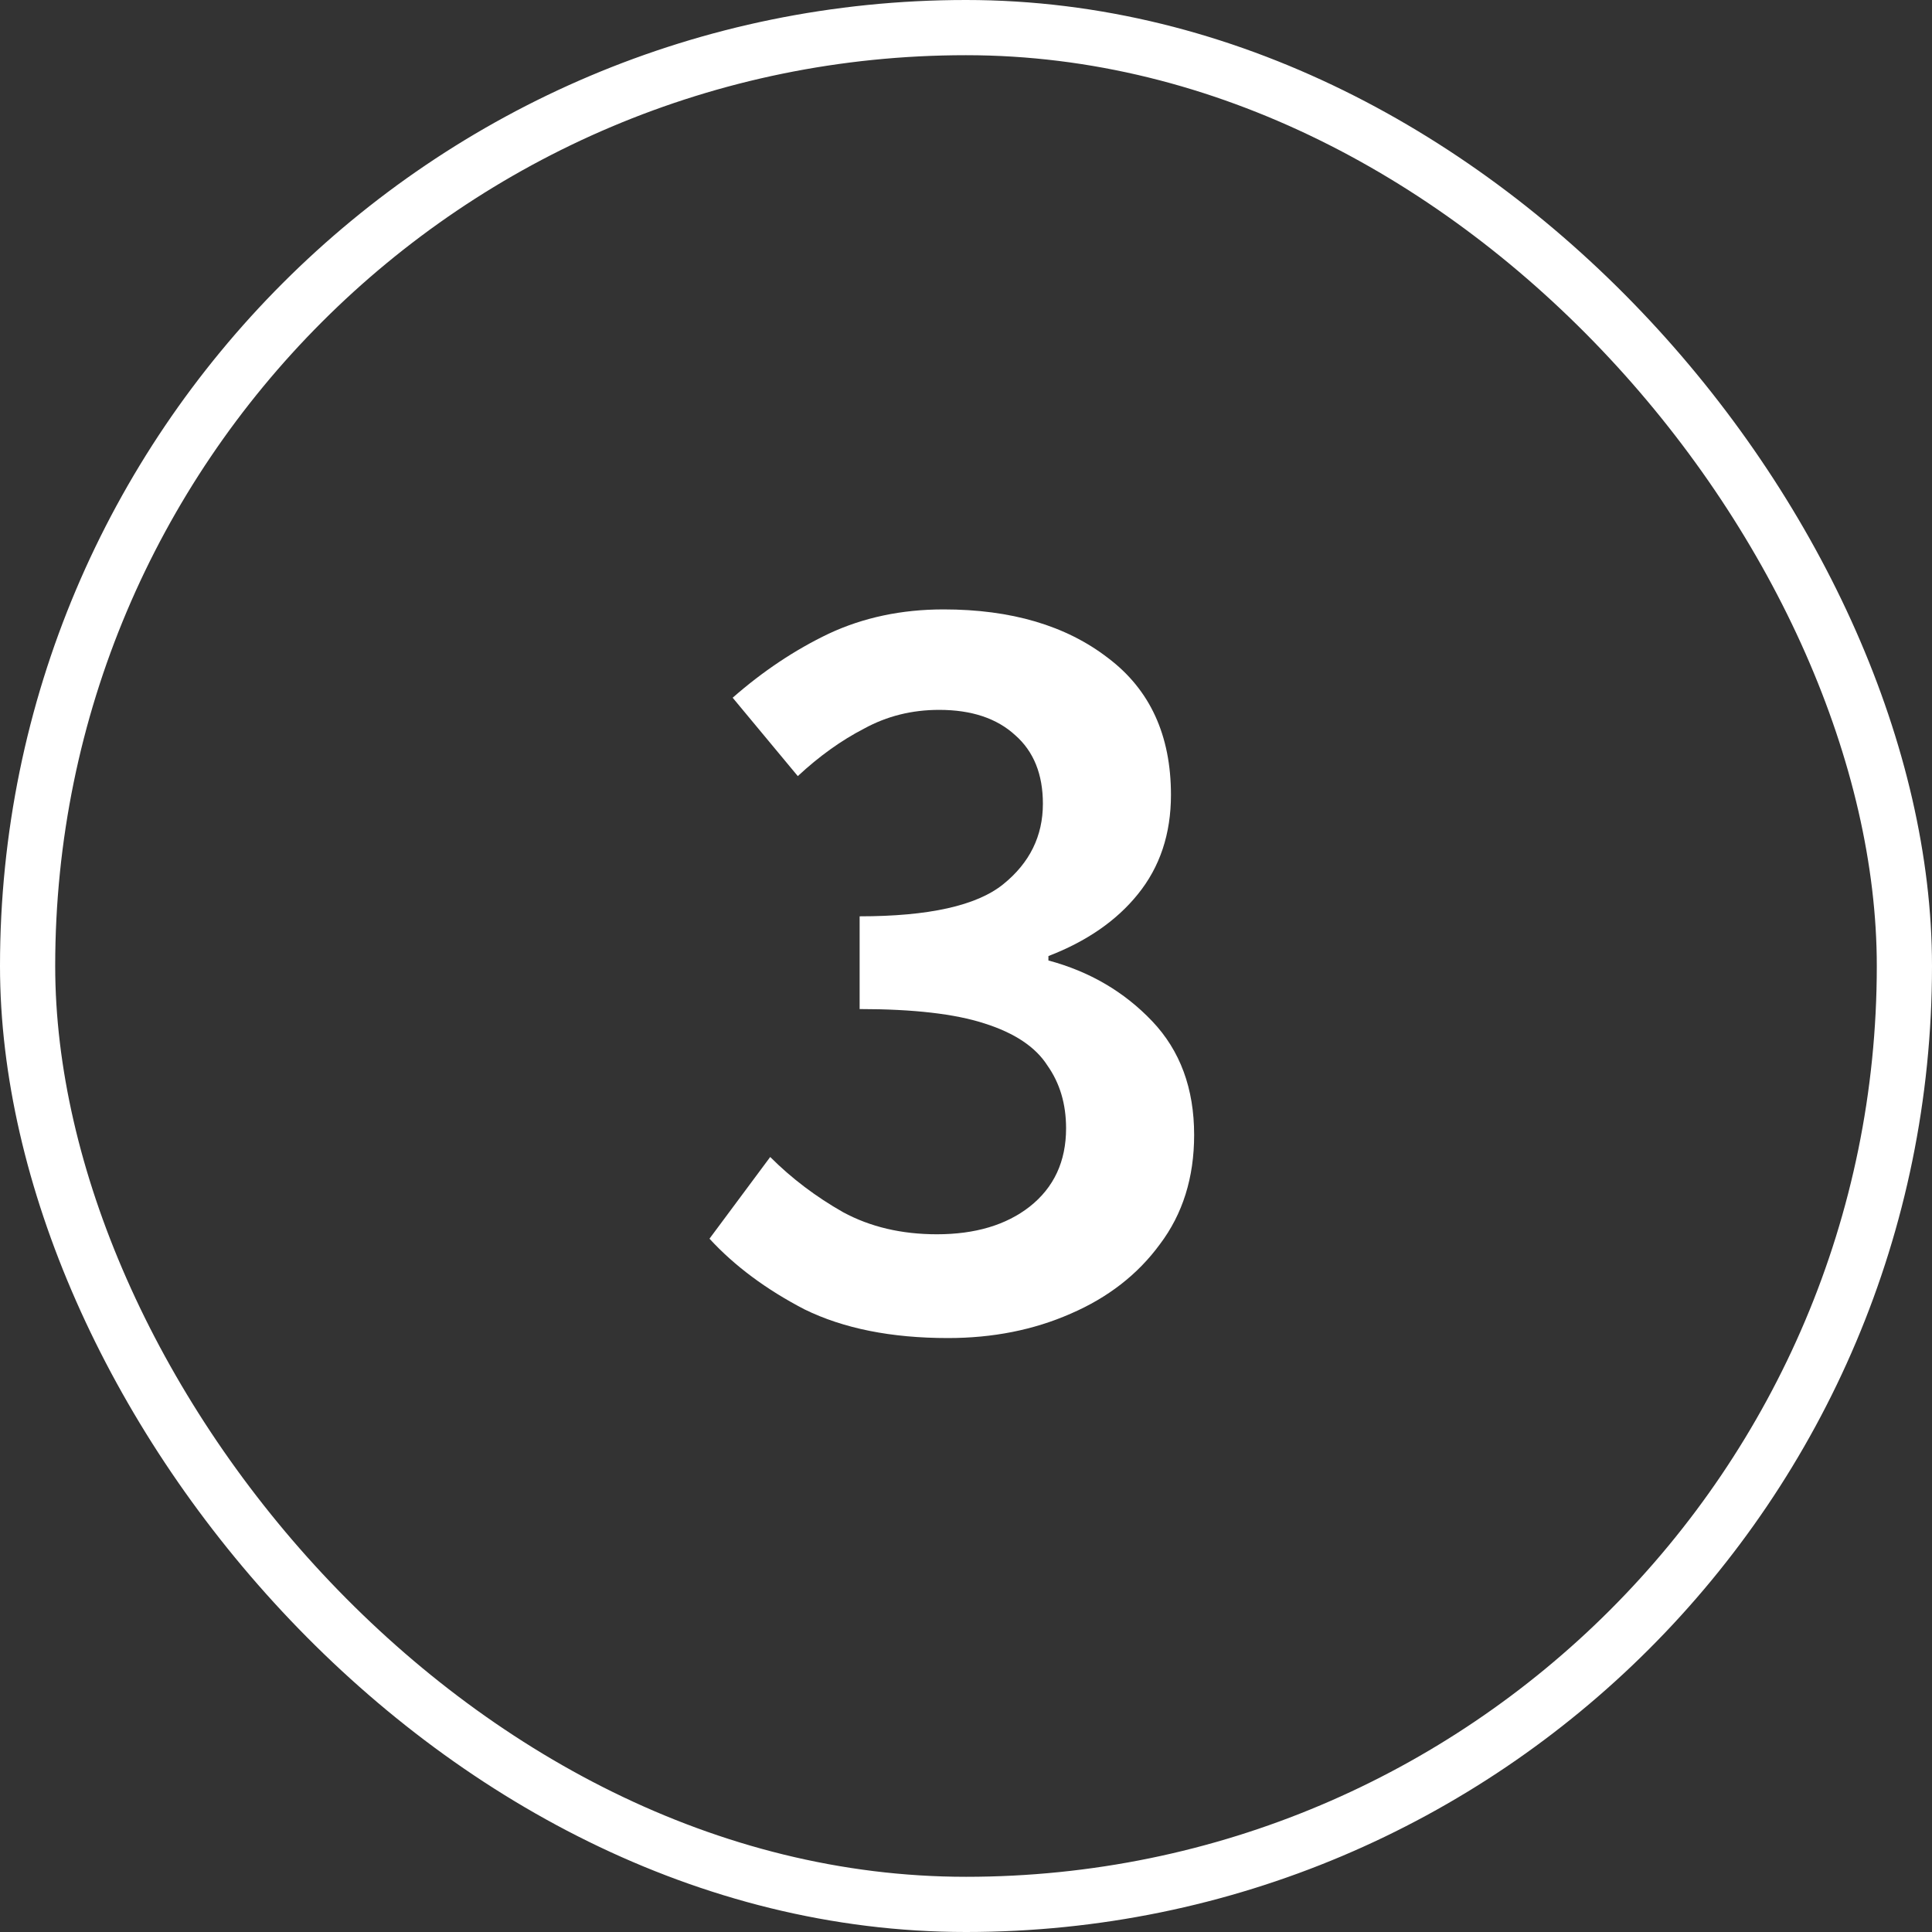
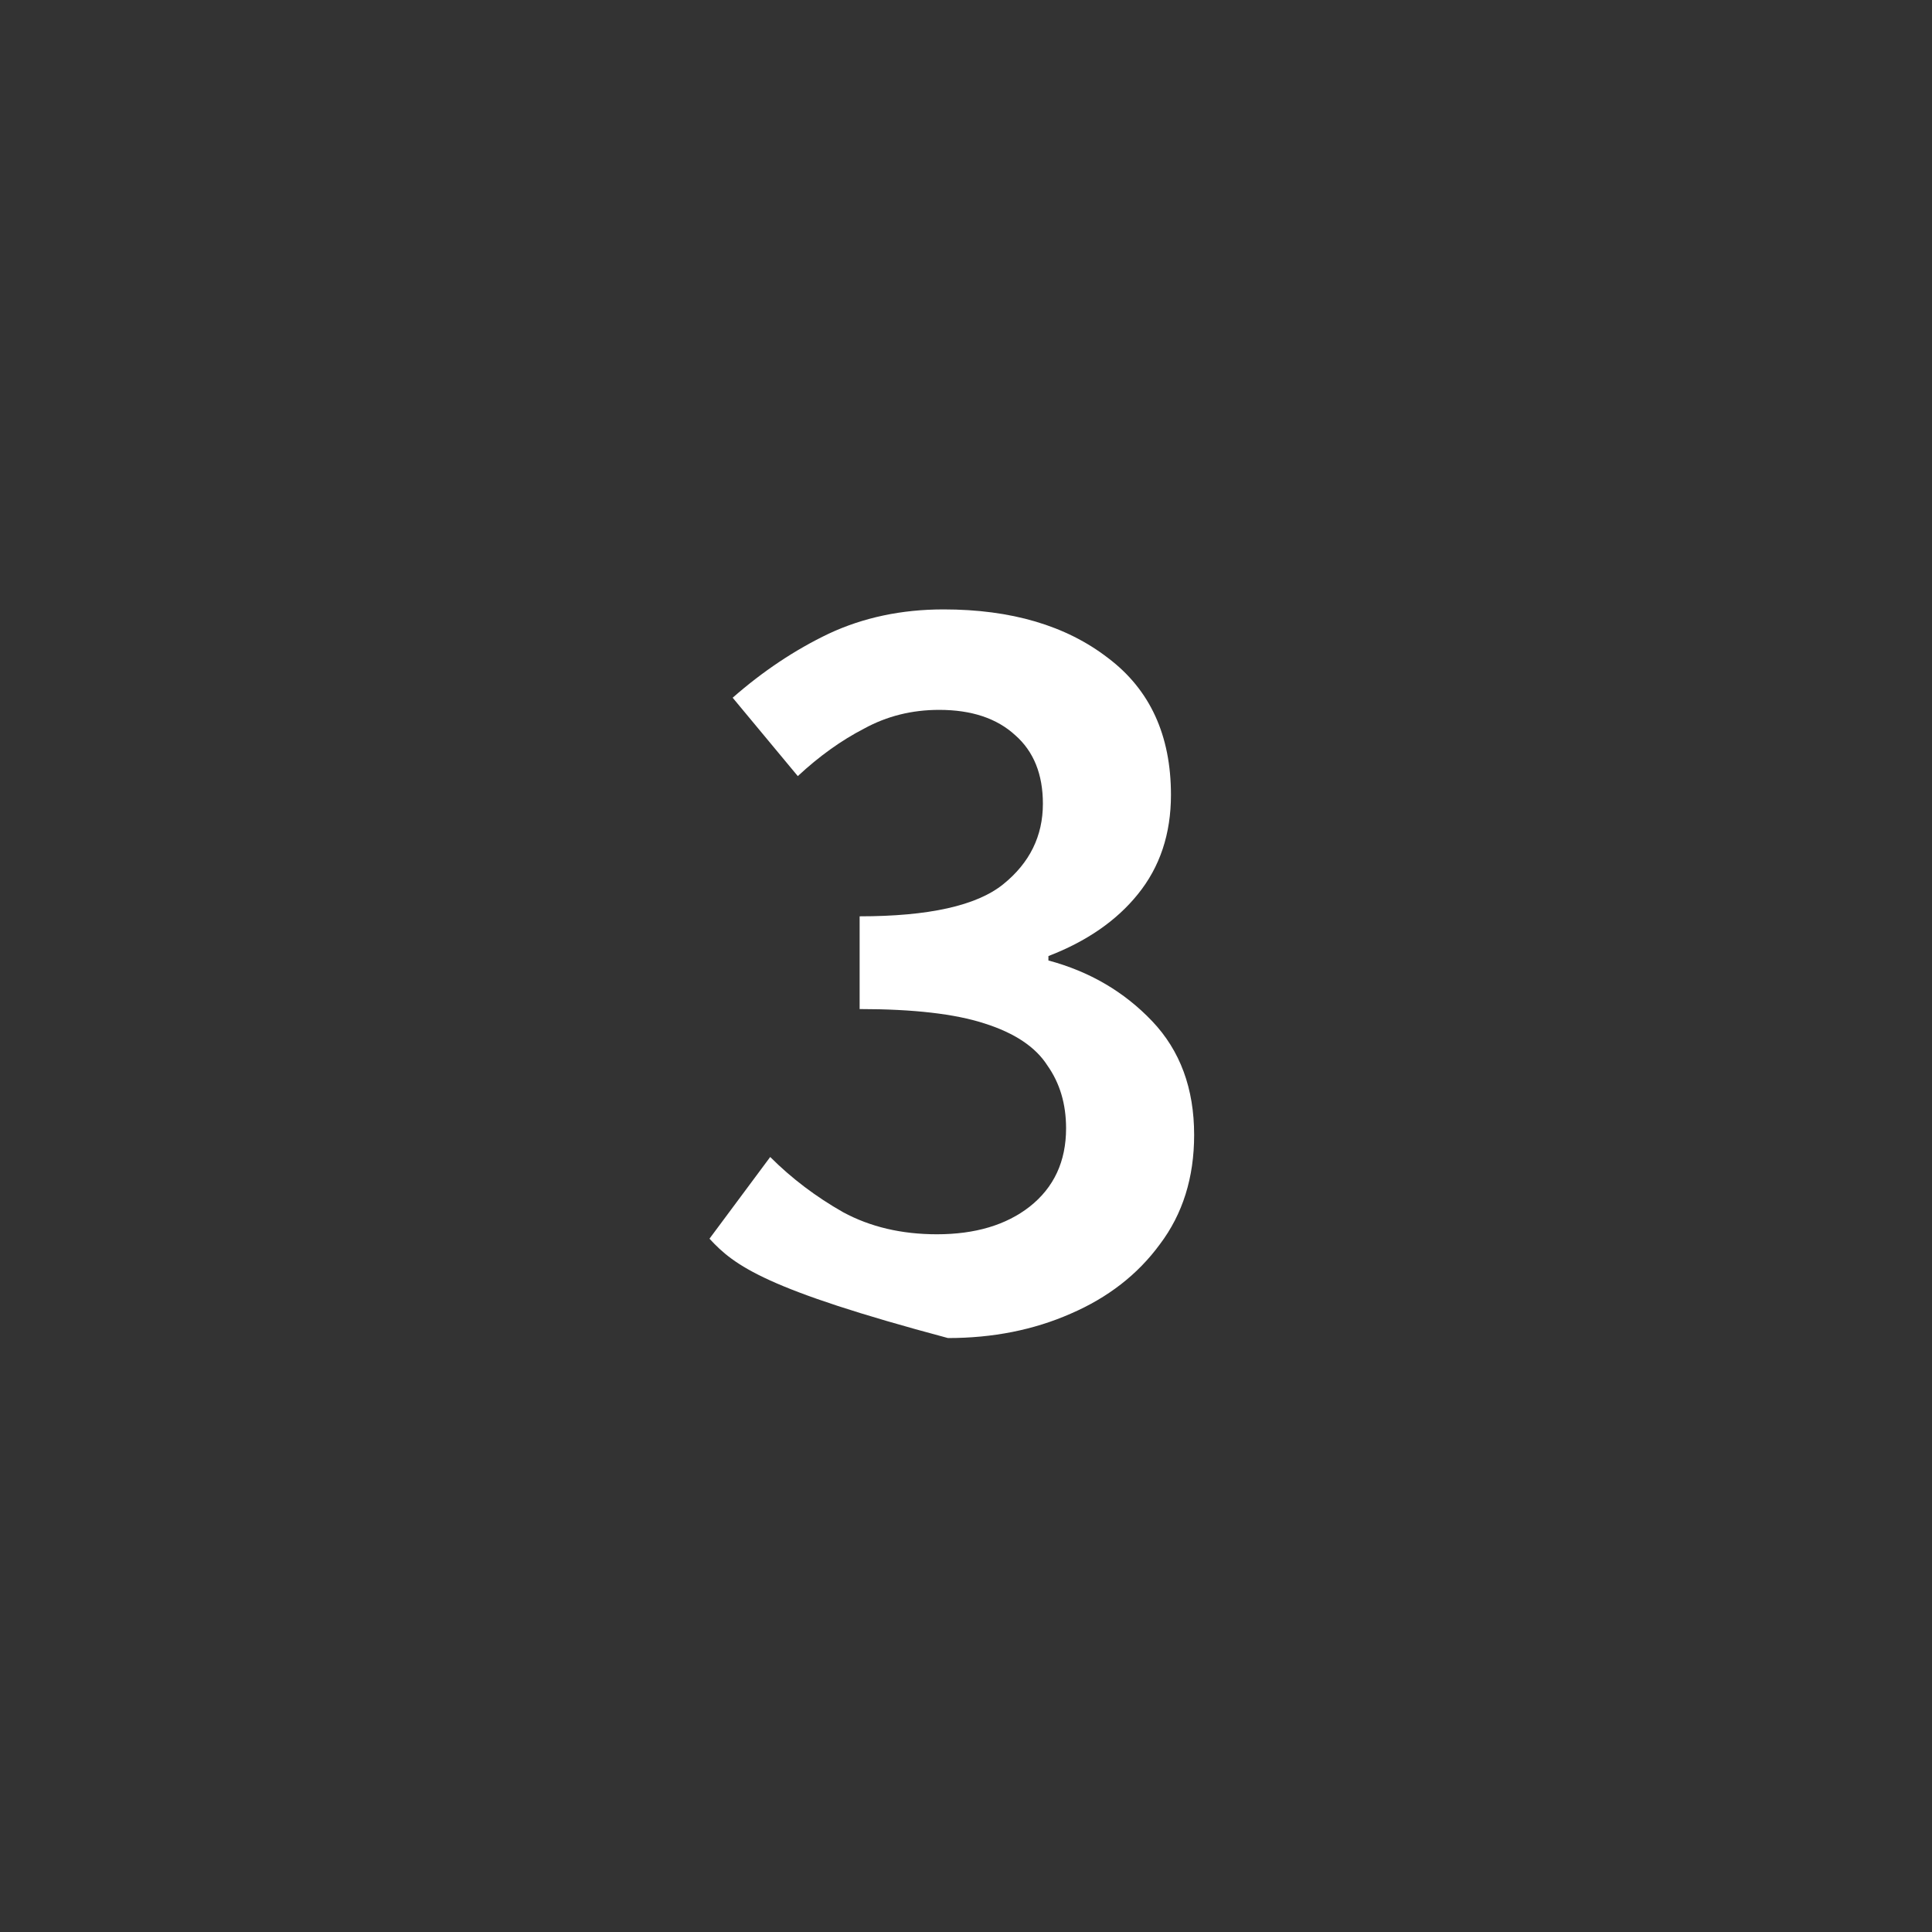
<svg xmlns="http://www.w3.org/2000/svg" width="35" height="35" viewBox="0 0 35 35" fill="none">
  <rect x="0" y="0" width="35" height="35" fill="#333333" stroke="none" />
-   <rect x="0.5" y="0.5" width="34" height="34" rx="17" stroke="white" />
-   <path d="M17.173 24.24C16.146 24.24 15.28 24.067 14.573 23.72C13.88 23.36 13.306 22.933 12.853 22.44L13.953 20.96C14.34 21.347 14.78 21.68 15.273 21.96C15.766 22.227 16.333 22.36 16.973 22.36C17.666 22.36 18.226 22.193 18.653 21.86C19.093 21.513 19.313 21.04 19.313 20.44C19.313 20 19.2 19.62 18.973 19.3C18.76 18.967 18.38 18.713 17.833 18.54C17.3 18.367 16.546 18.28 15.573 18.28V16.6C16.826 16.6 17.693 16.407 18.173 16.02C18.653 15.633 18.893 15.147 18.893 14.56C18.893 14.027 18.726 13.613 18.393 13.32C18.06 13.013 17.6 12.86 17.013 12.86C16.52 12.86 16.066 12.973 15.653 13.2C15.24 13.413 14.84 13.7 14.453 14.06L13.273 12.64C13.82 12.16 14.4 11.773 15.013 11.48C15.64 11.187 16.333 11.04 17.093 11.04C18.32 11.04 19.313 11.333 20.073 11.92C20.833 12.493 21.213 13.32 21.213 14.4C21.213 15.107 21.013 15.707 20.613 16.2C20.226 16.68 19.686 17.053 18.993 17.32V17.4C19.74 17.6 20.366 17.967 20.873 18.5C21.38 19.033 21.633 19.72 21.633 20.56C21.633 21.333 21.426 21.993 21.013 22.54C20.613 23.087 20.073 23.507 19.393 23.8C18.726 24.093 17.986 24.24 17.173 24.24Z" fill="white" />
+   <path d="M17.173 24.24C13.88 23.36 13.306 22.933 12.853 22.44L13.953 20.96C14.34 21.347 14.78 21.68 15.273 21.96C15.766 22.227 16.333 22.36 16.973 22.36C17.666 22.36 18.226 22.193 18.653 21.86C19.093 21.513 19.313 21.04 19.313 20.44C19.313 20 19.2 19.62 18.973 19.3C18.76 18.967 18.38 18.713 17.833 18.54C17.3 18.367 16.546 18.28 15.573 18.28V16.6C16.826 16.6 17.693 16.407 18.173 16.02C18.653 15.633 18.893 15.147 18.893 14.56C18.893 14.027 18.726 13.613 18.393 13.32C18.06 13.013 17.6 12.86 17.013 12.86C16.52 12.86 16.066 12.973 15.653 13.2C15.24 13.413 14.84 13.7 14.453 14.06L13.273 12.64C13.82 12.16 14.4 11.773 15.013 11.48C15.64 11.187 16.333 11.04 17.093 11.04C18.32 11.04 19.313 11.333 20.073 11.92C20.833 12.493 21.213 13.32 21.213 14.4C21.213 15.107 21.013 15.707 20.613 16.2C20.226 16.68 19.686 17.053 18.993 17.32V17.4C19.74 17.6 20.366 17.967 20.873 18.5C21.38 19.033 21.633 19.72 21.633 20.56C21.633 21.333 21.426 21.993 21.013 22.54C20.613 23.087 20.073 23.507 19.393 23.8C18.726 24.093 17.986 24.24 17.173 24.24Z" fill="white" />
</svg>